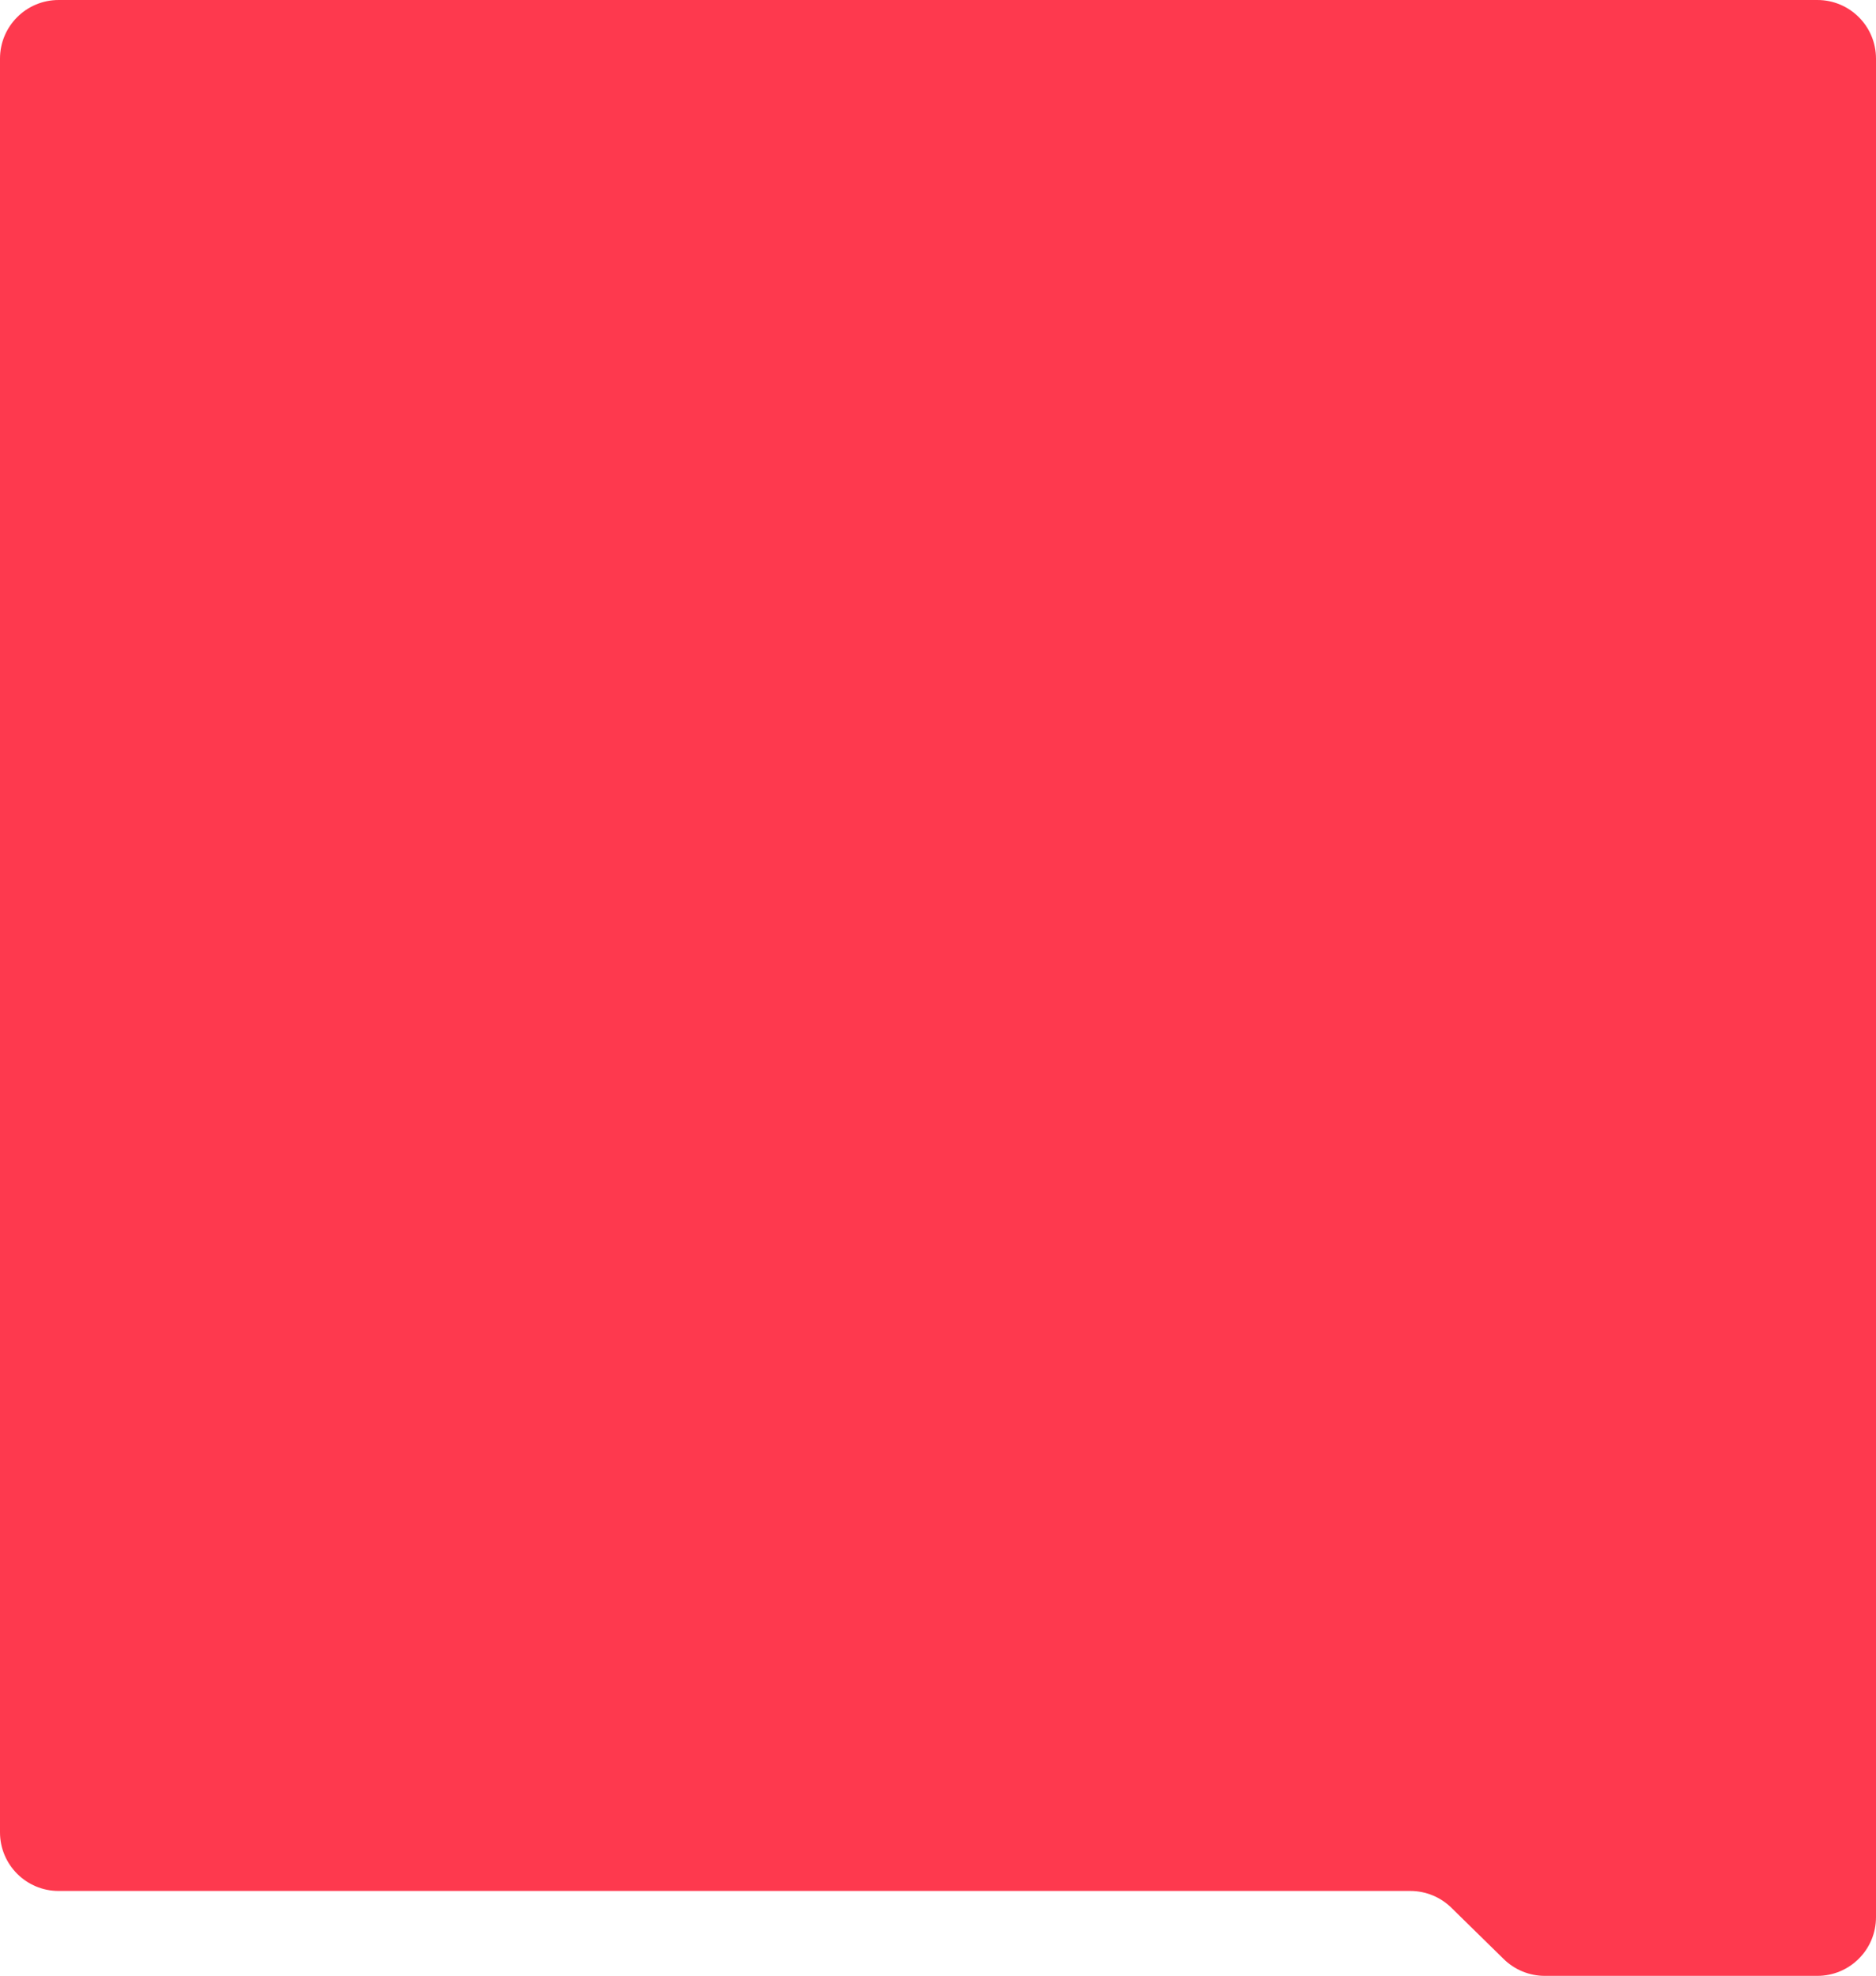
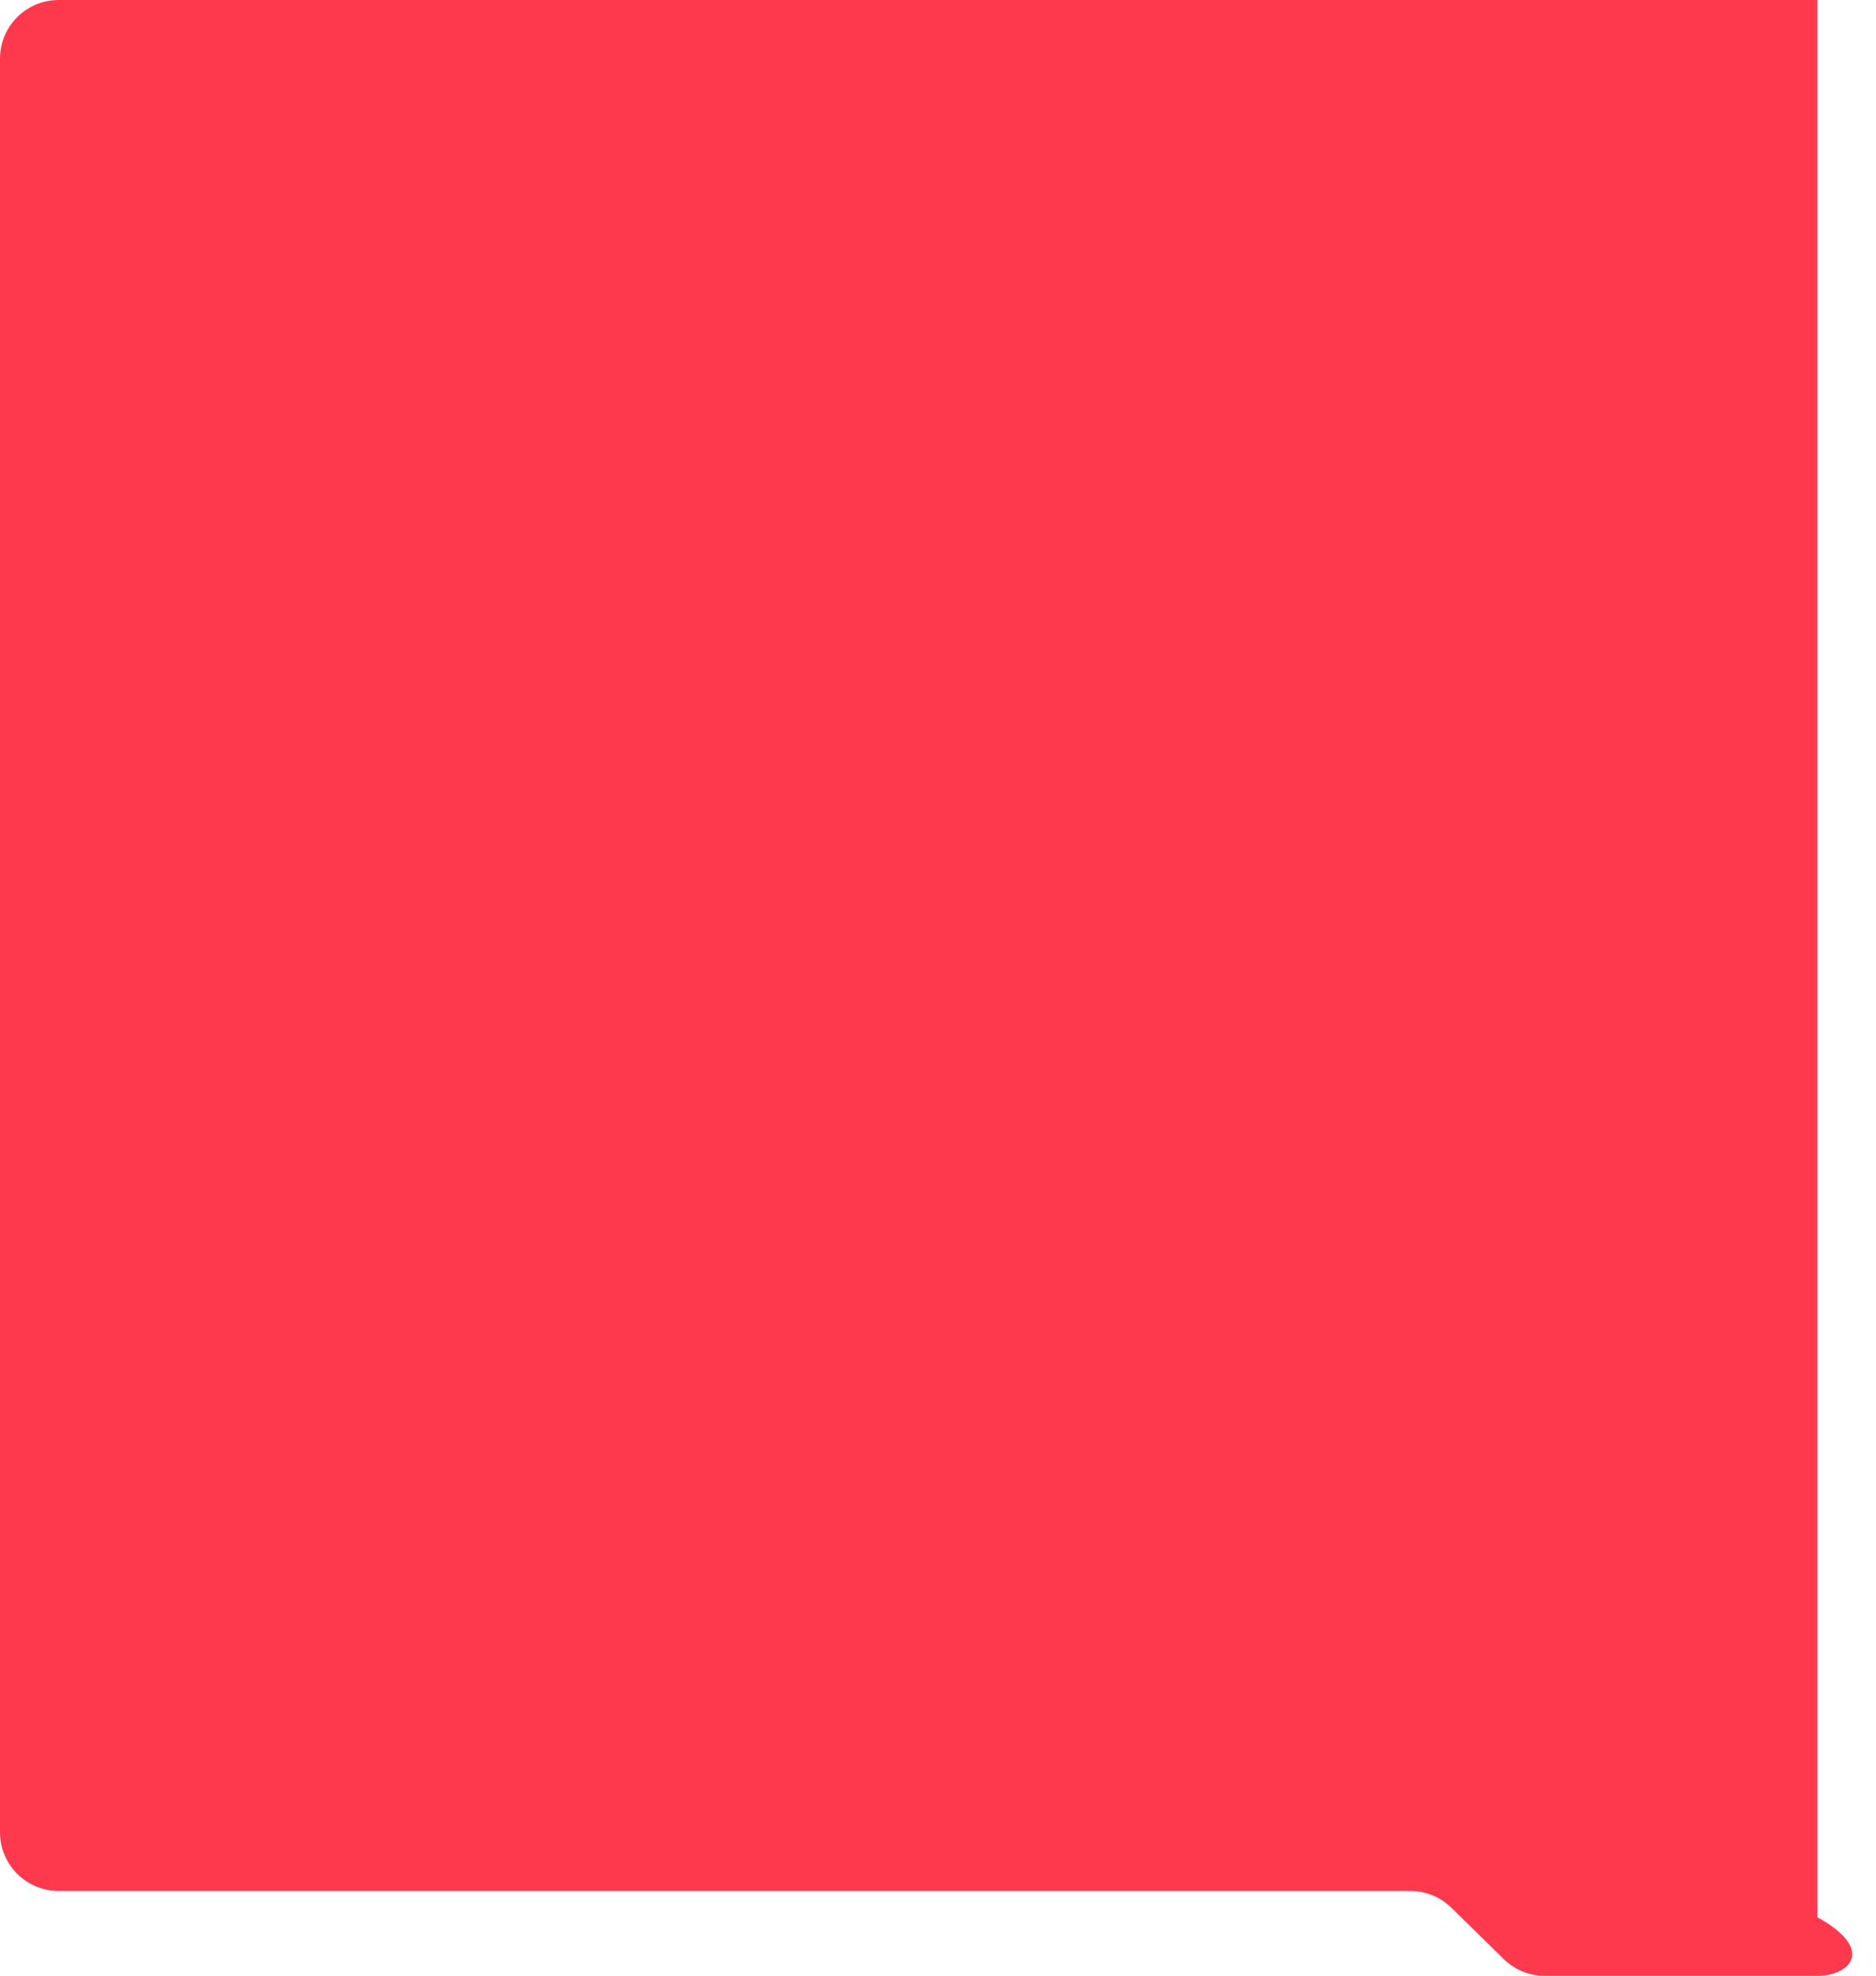
<svg xmlns="http://www.w3.org/2000/svg" width="640" height="674" viewBox="0 0 640 674" fill="none">
-   <path d="M513.005 668.281L495.132 650.758C491.393 647.092 486.366 645.039 481.13 645.039H20C8.954 645.039 0 636.085 0 625.039V20C0 8.954 8.954 0 20 0H620C631.046 0 640 8.954 640 20V654C640 665.046 631.046 674 620 674H527.006C521.771 674 516.743 671.947 513.005 668.281Z" fill="#FE394E" />
+   <path d="M513.005 668.281L495.132 650.758C491.393 647.092 486.366 645.039 481.13 645.039H20C8.954 645.039 0 636.085 0 625.039V20C0 8.954 8.954 0 20 0H620V654C640 665.046 631.046 674 620 674H527.006C521.771 674 516.743 671.947 513.005 668.281Z" fill="#FE394E" />
</svg>